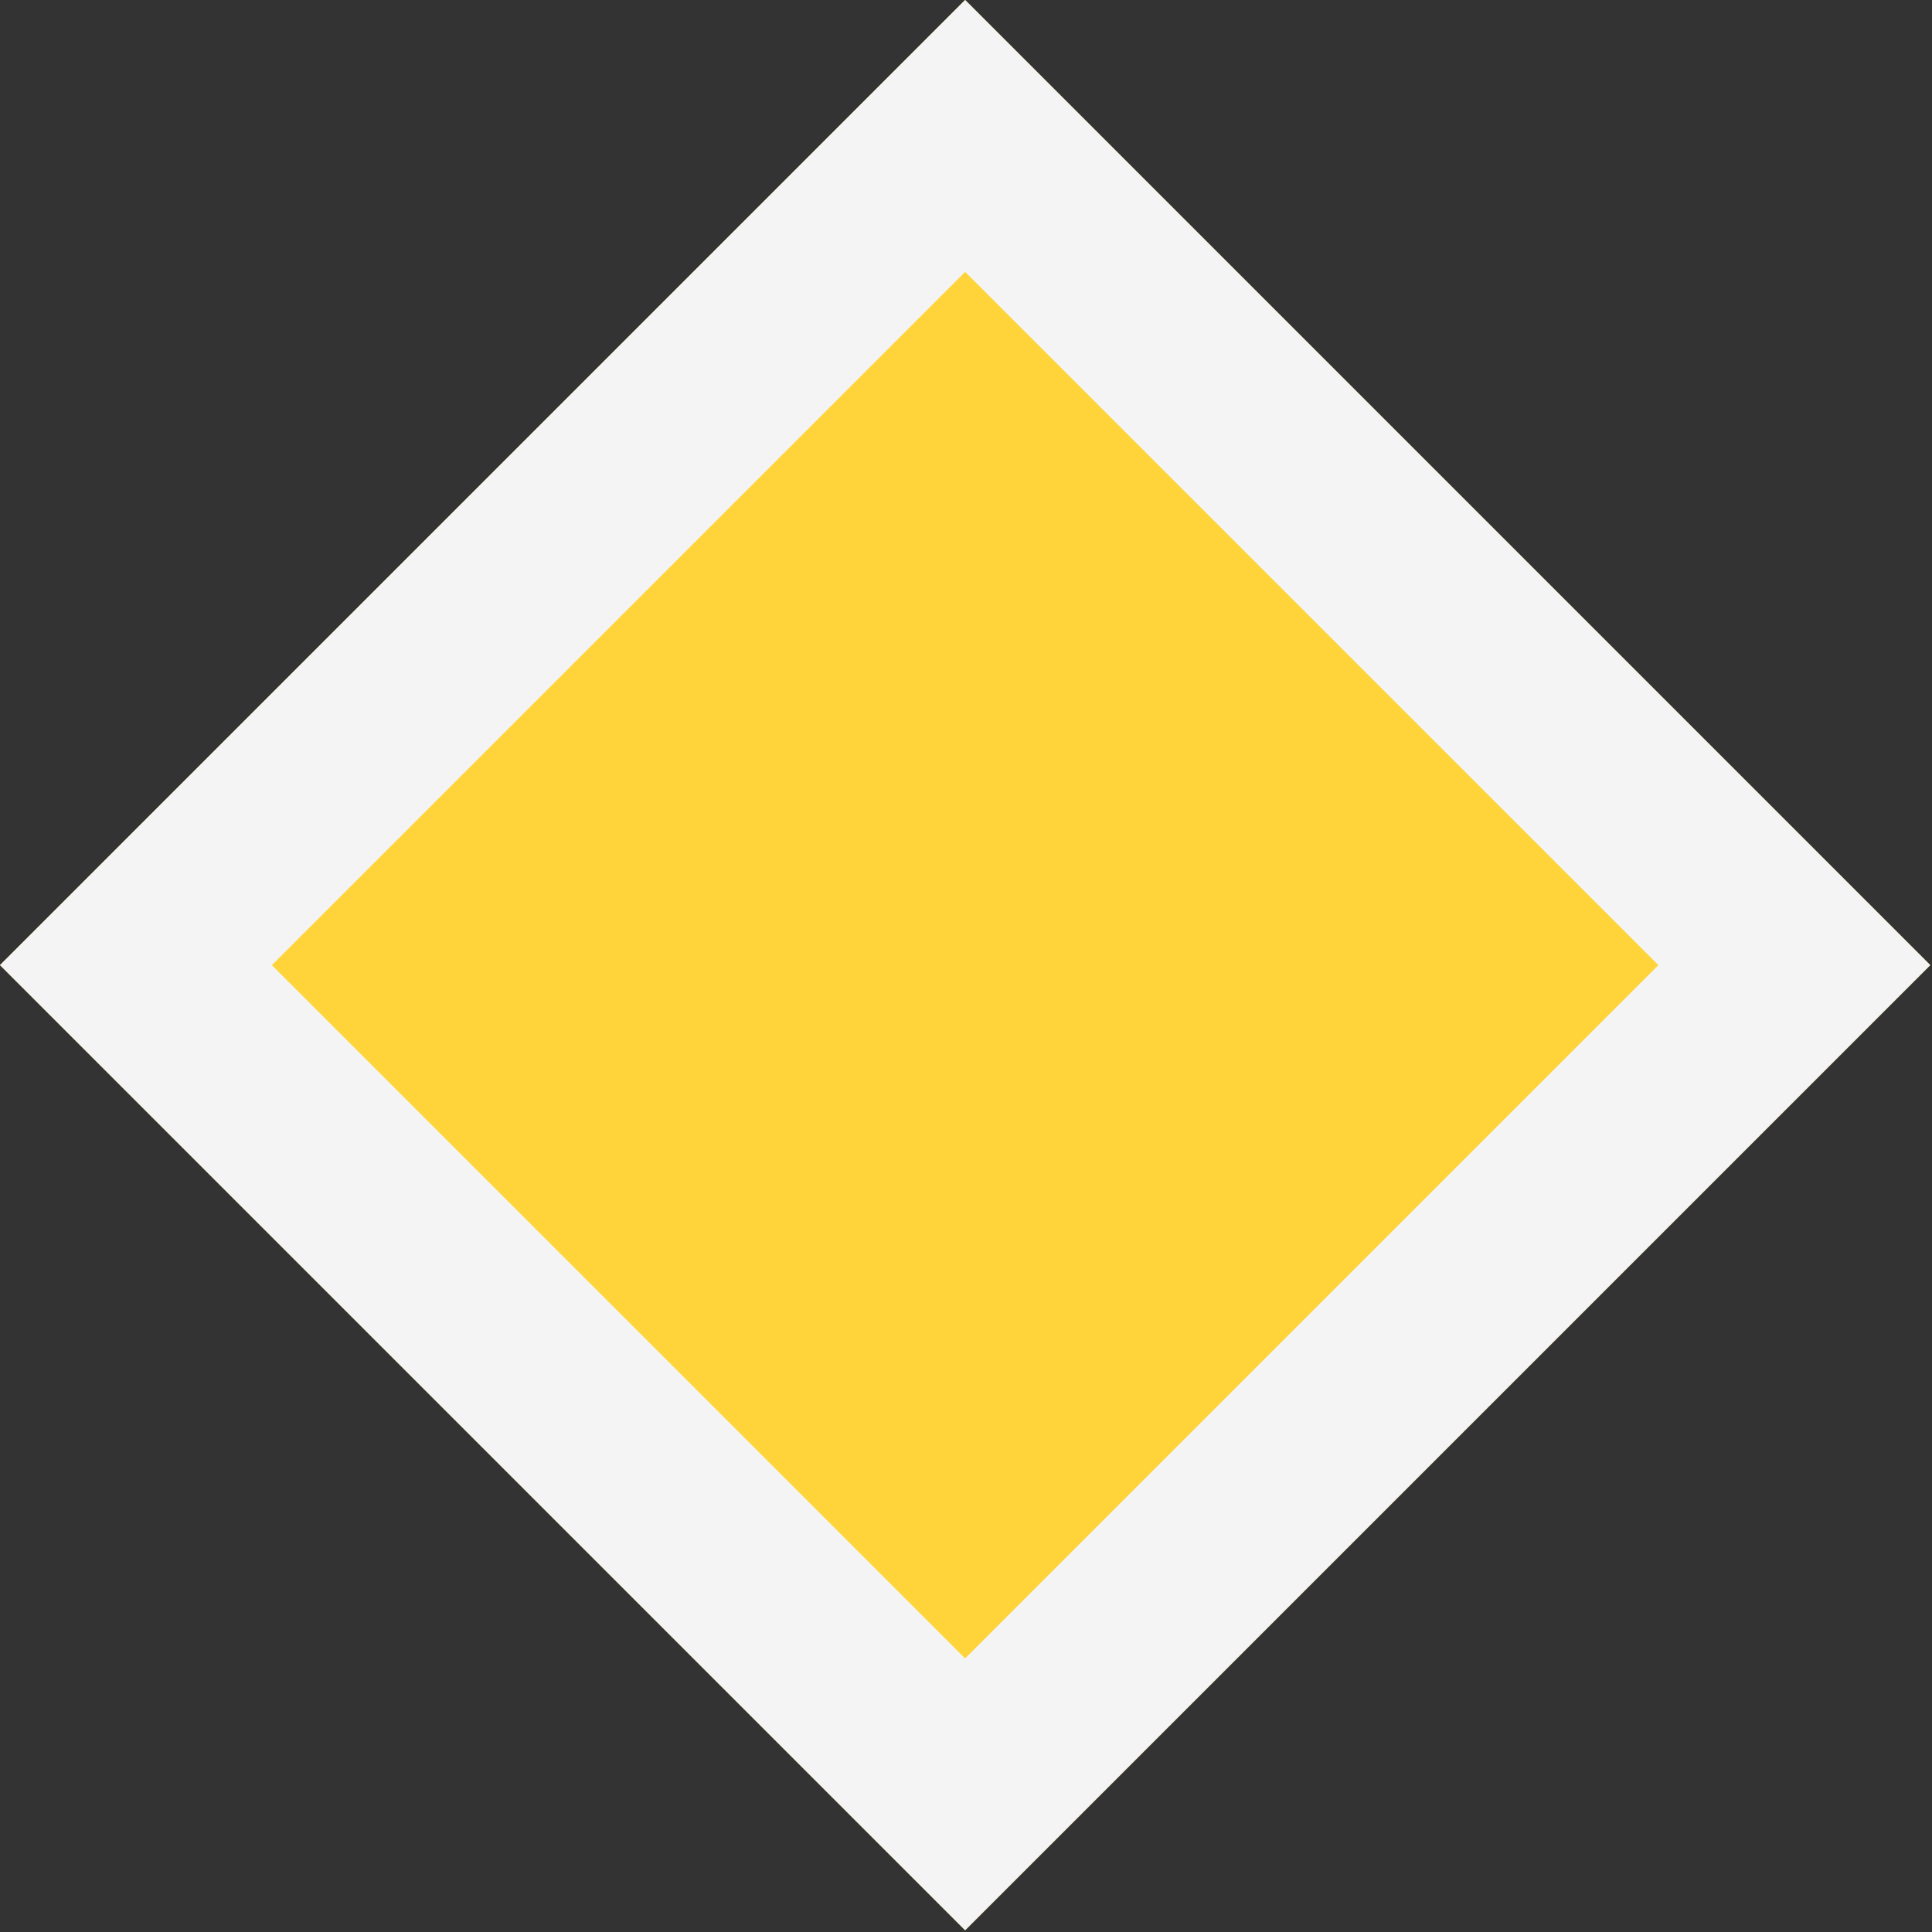
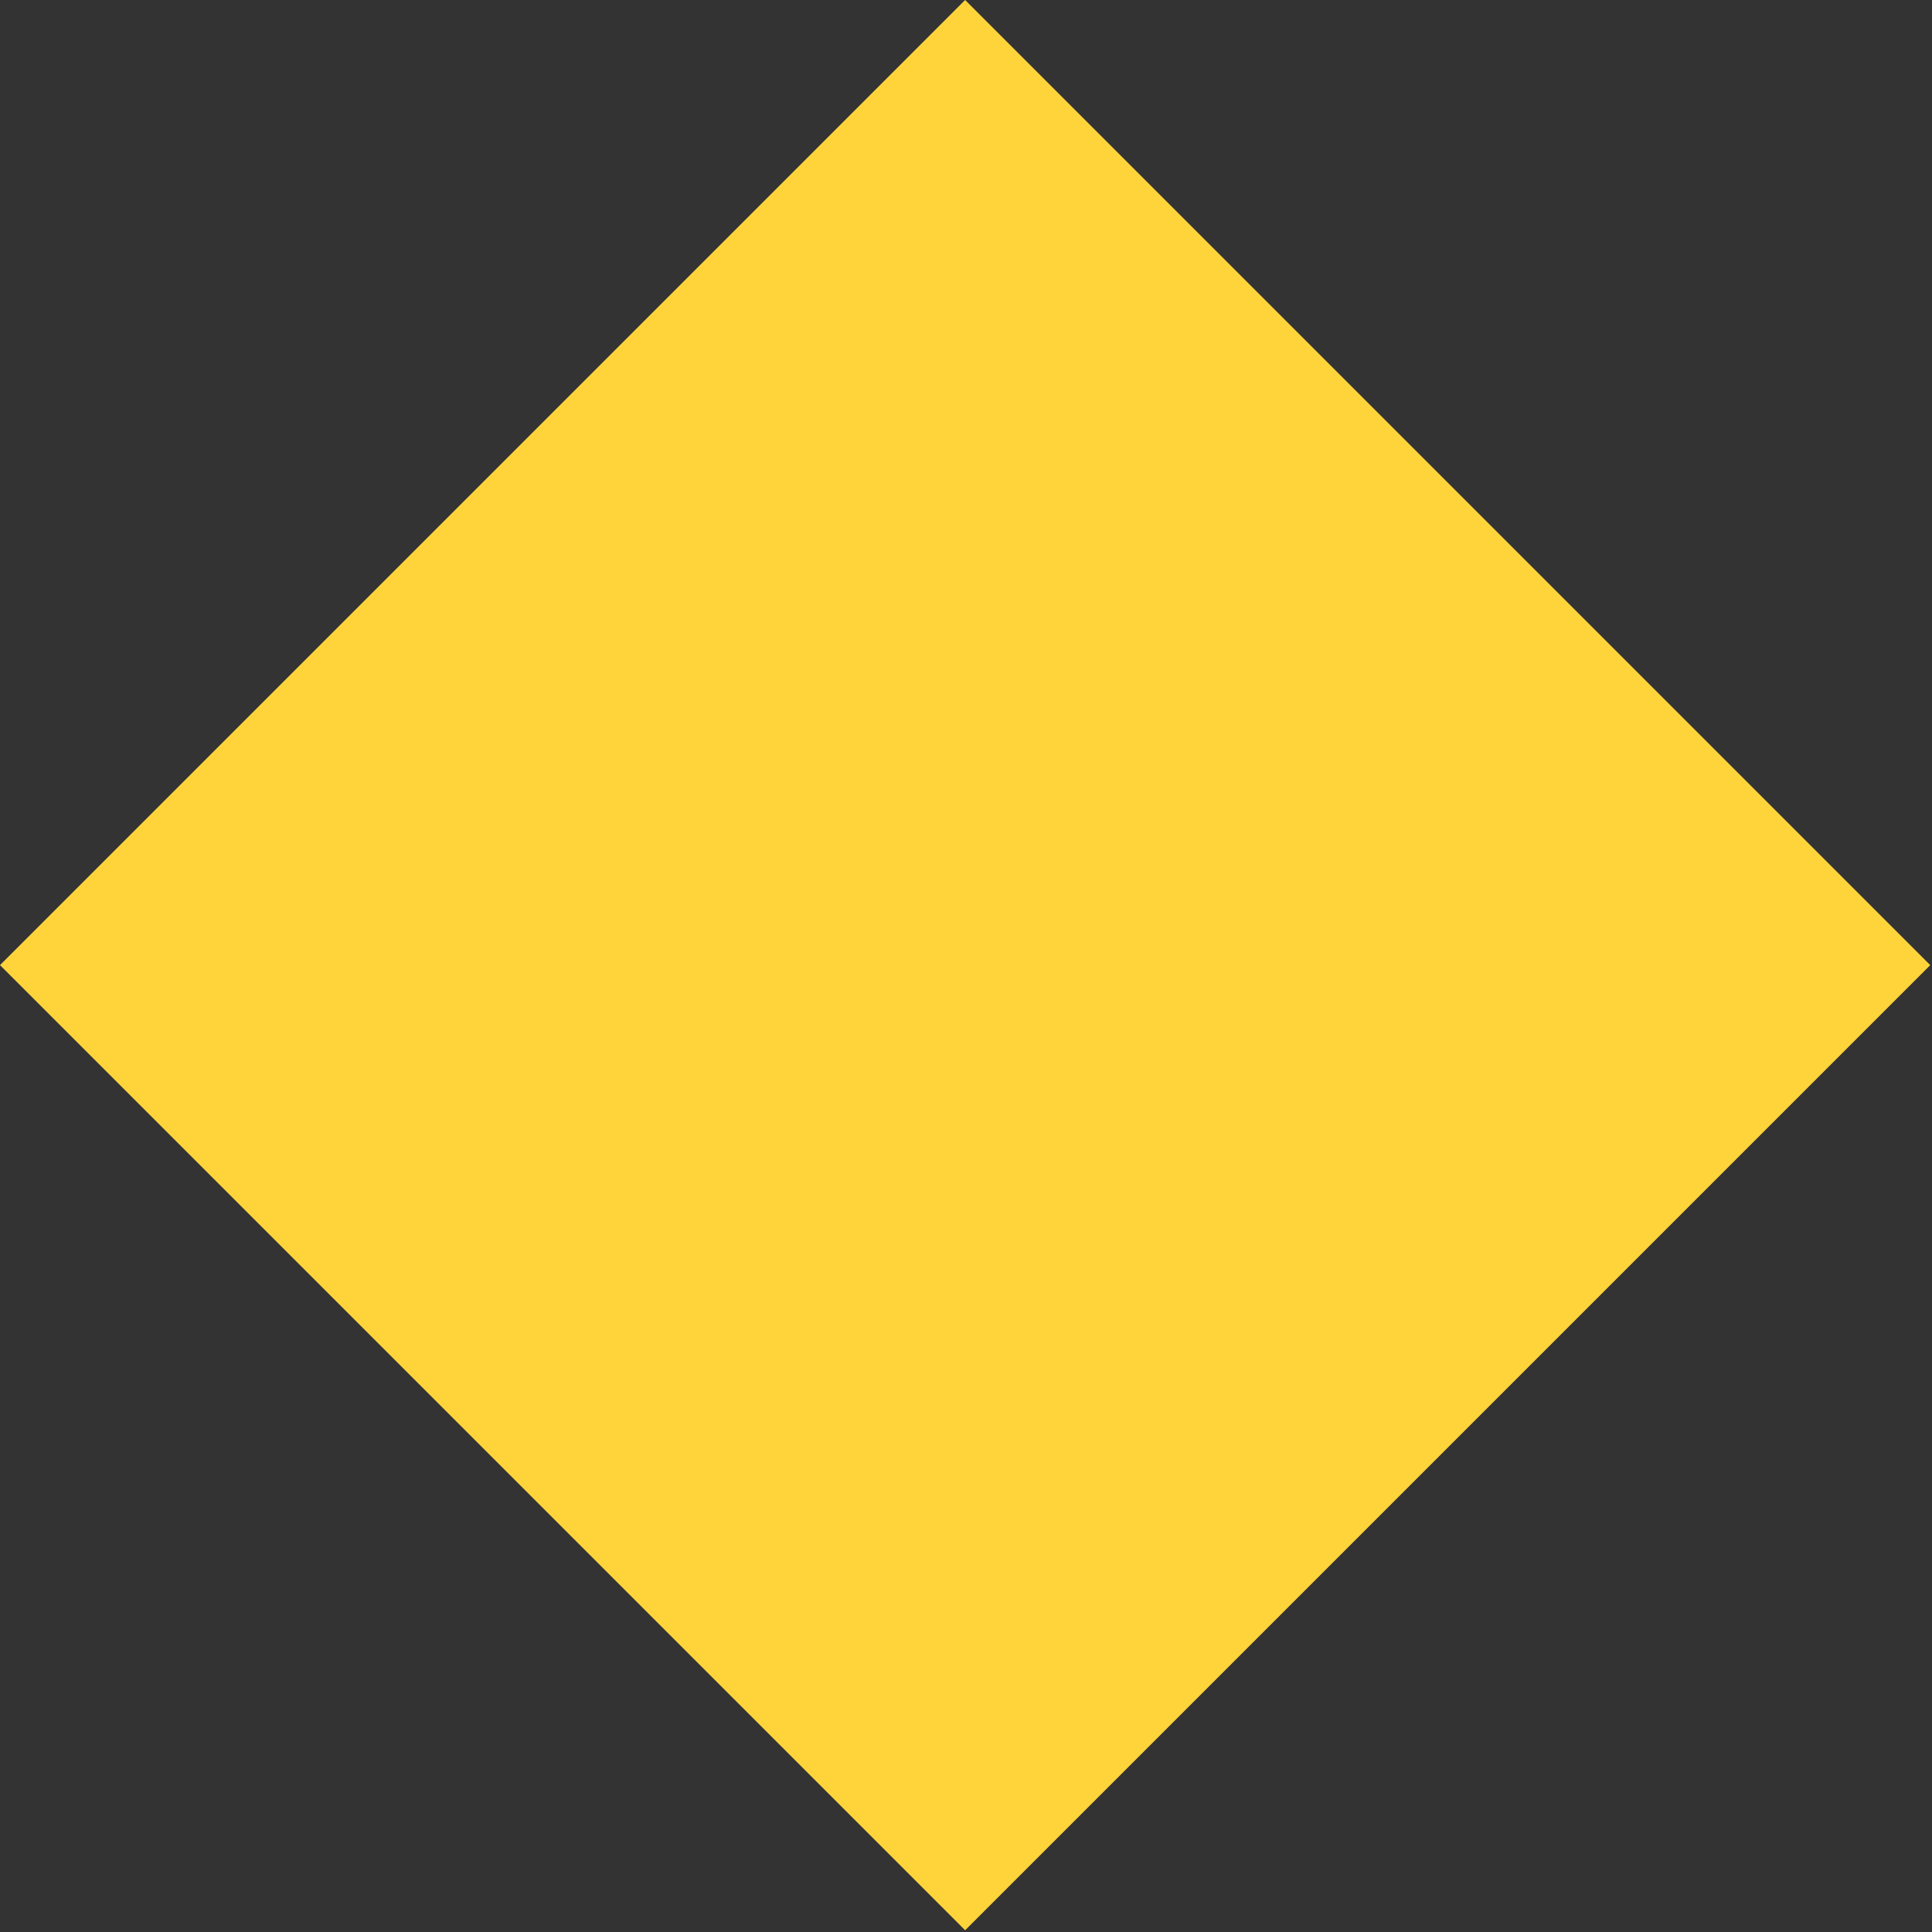
<svg xmlns="http://www.w3.org/2000/svg" xmlns:xlink="http://www.w3.org/1999/xlink" width="201" height="201">
  <rect width="100%" height="100%" fill="#333333" stroke="none" />
  <defs>
    <path id="a" d="M163.409 516.409h142v142h-142z" />
  </defs>
  <g transform="rotate(-45 -420.452 505.661)" fill="none" fill-rule="evenodd">
    <use fill="#ffd43b" xlink:href="#a" />
-     <path stroke="#F4F4F4" stroke-width="20" d="M173.409 526.409h122v122h-122z" />
  </g>
</svg>